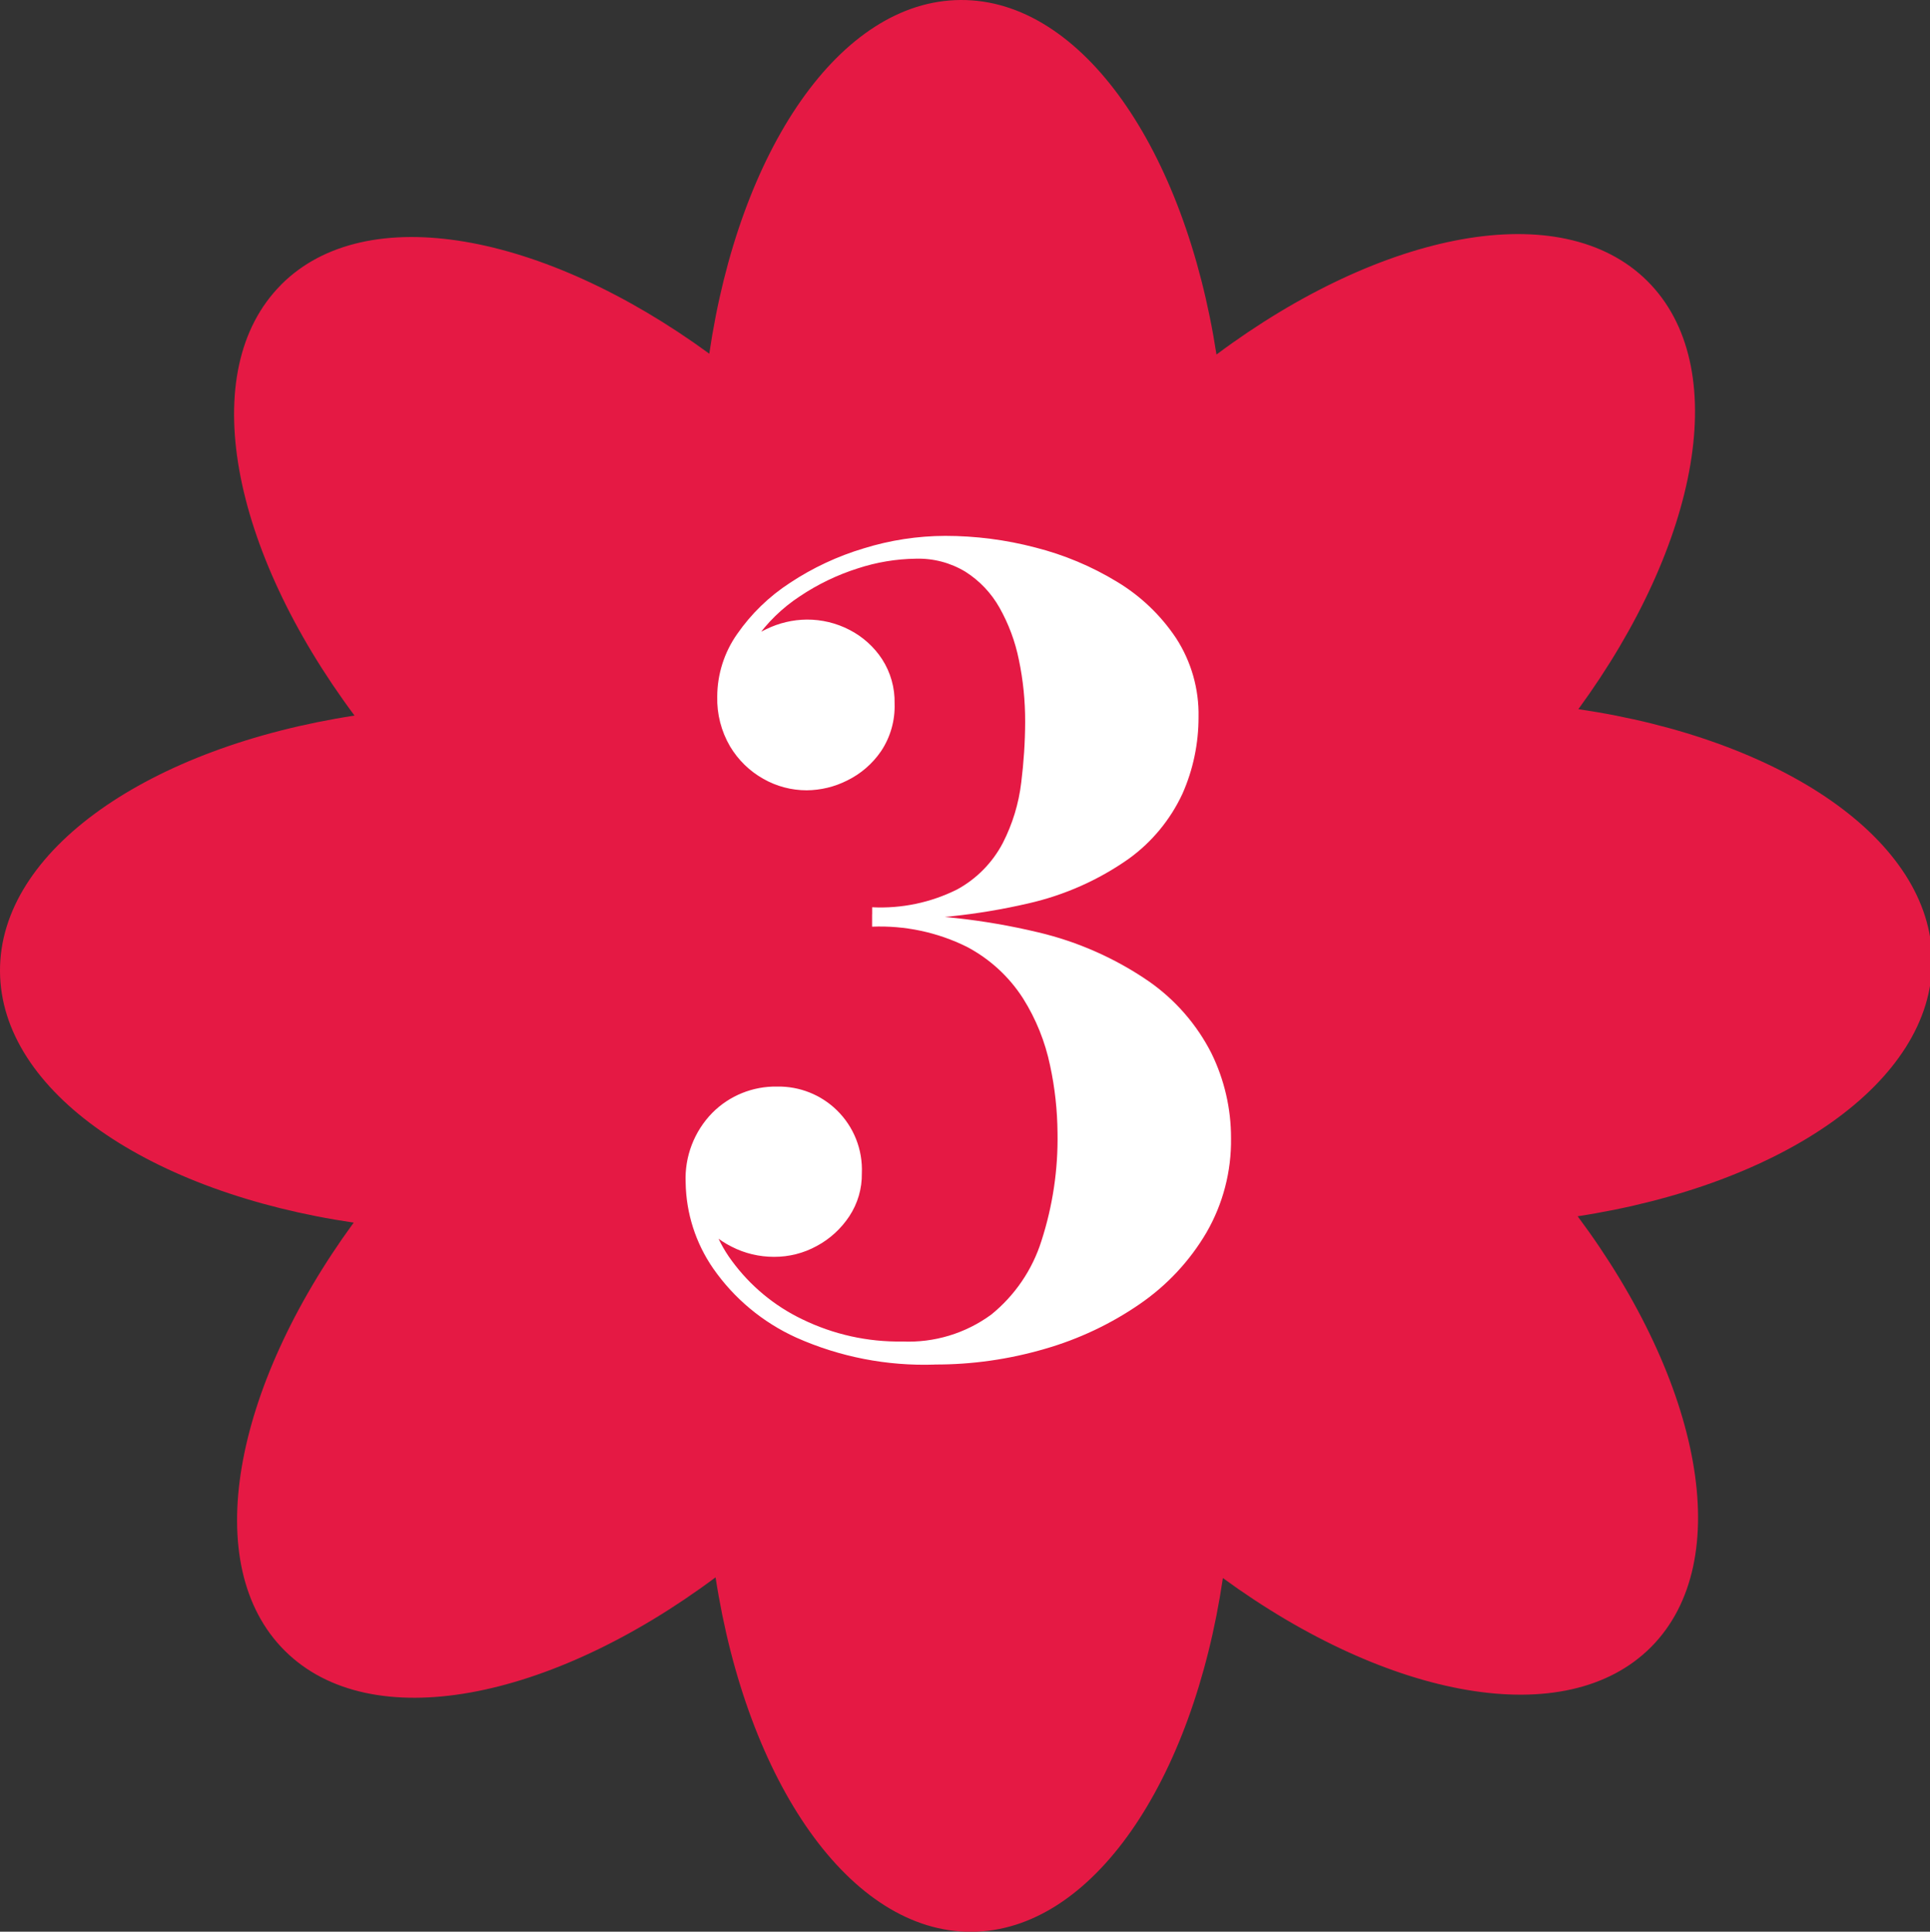
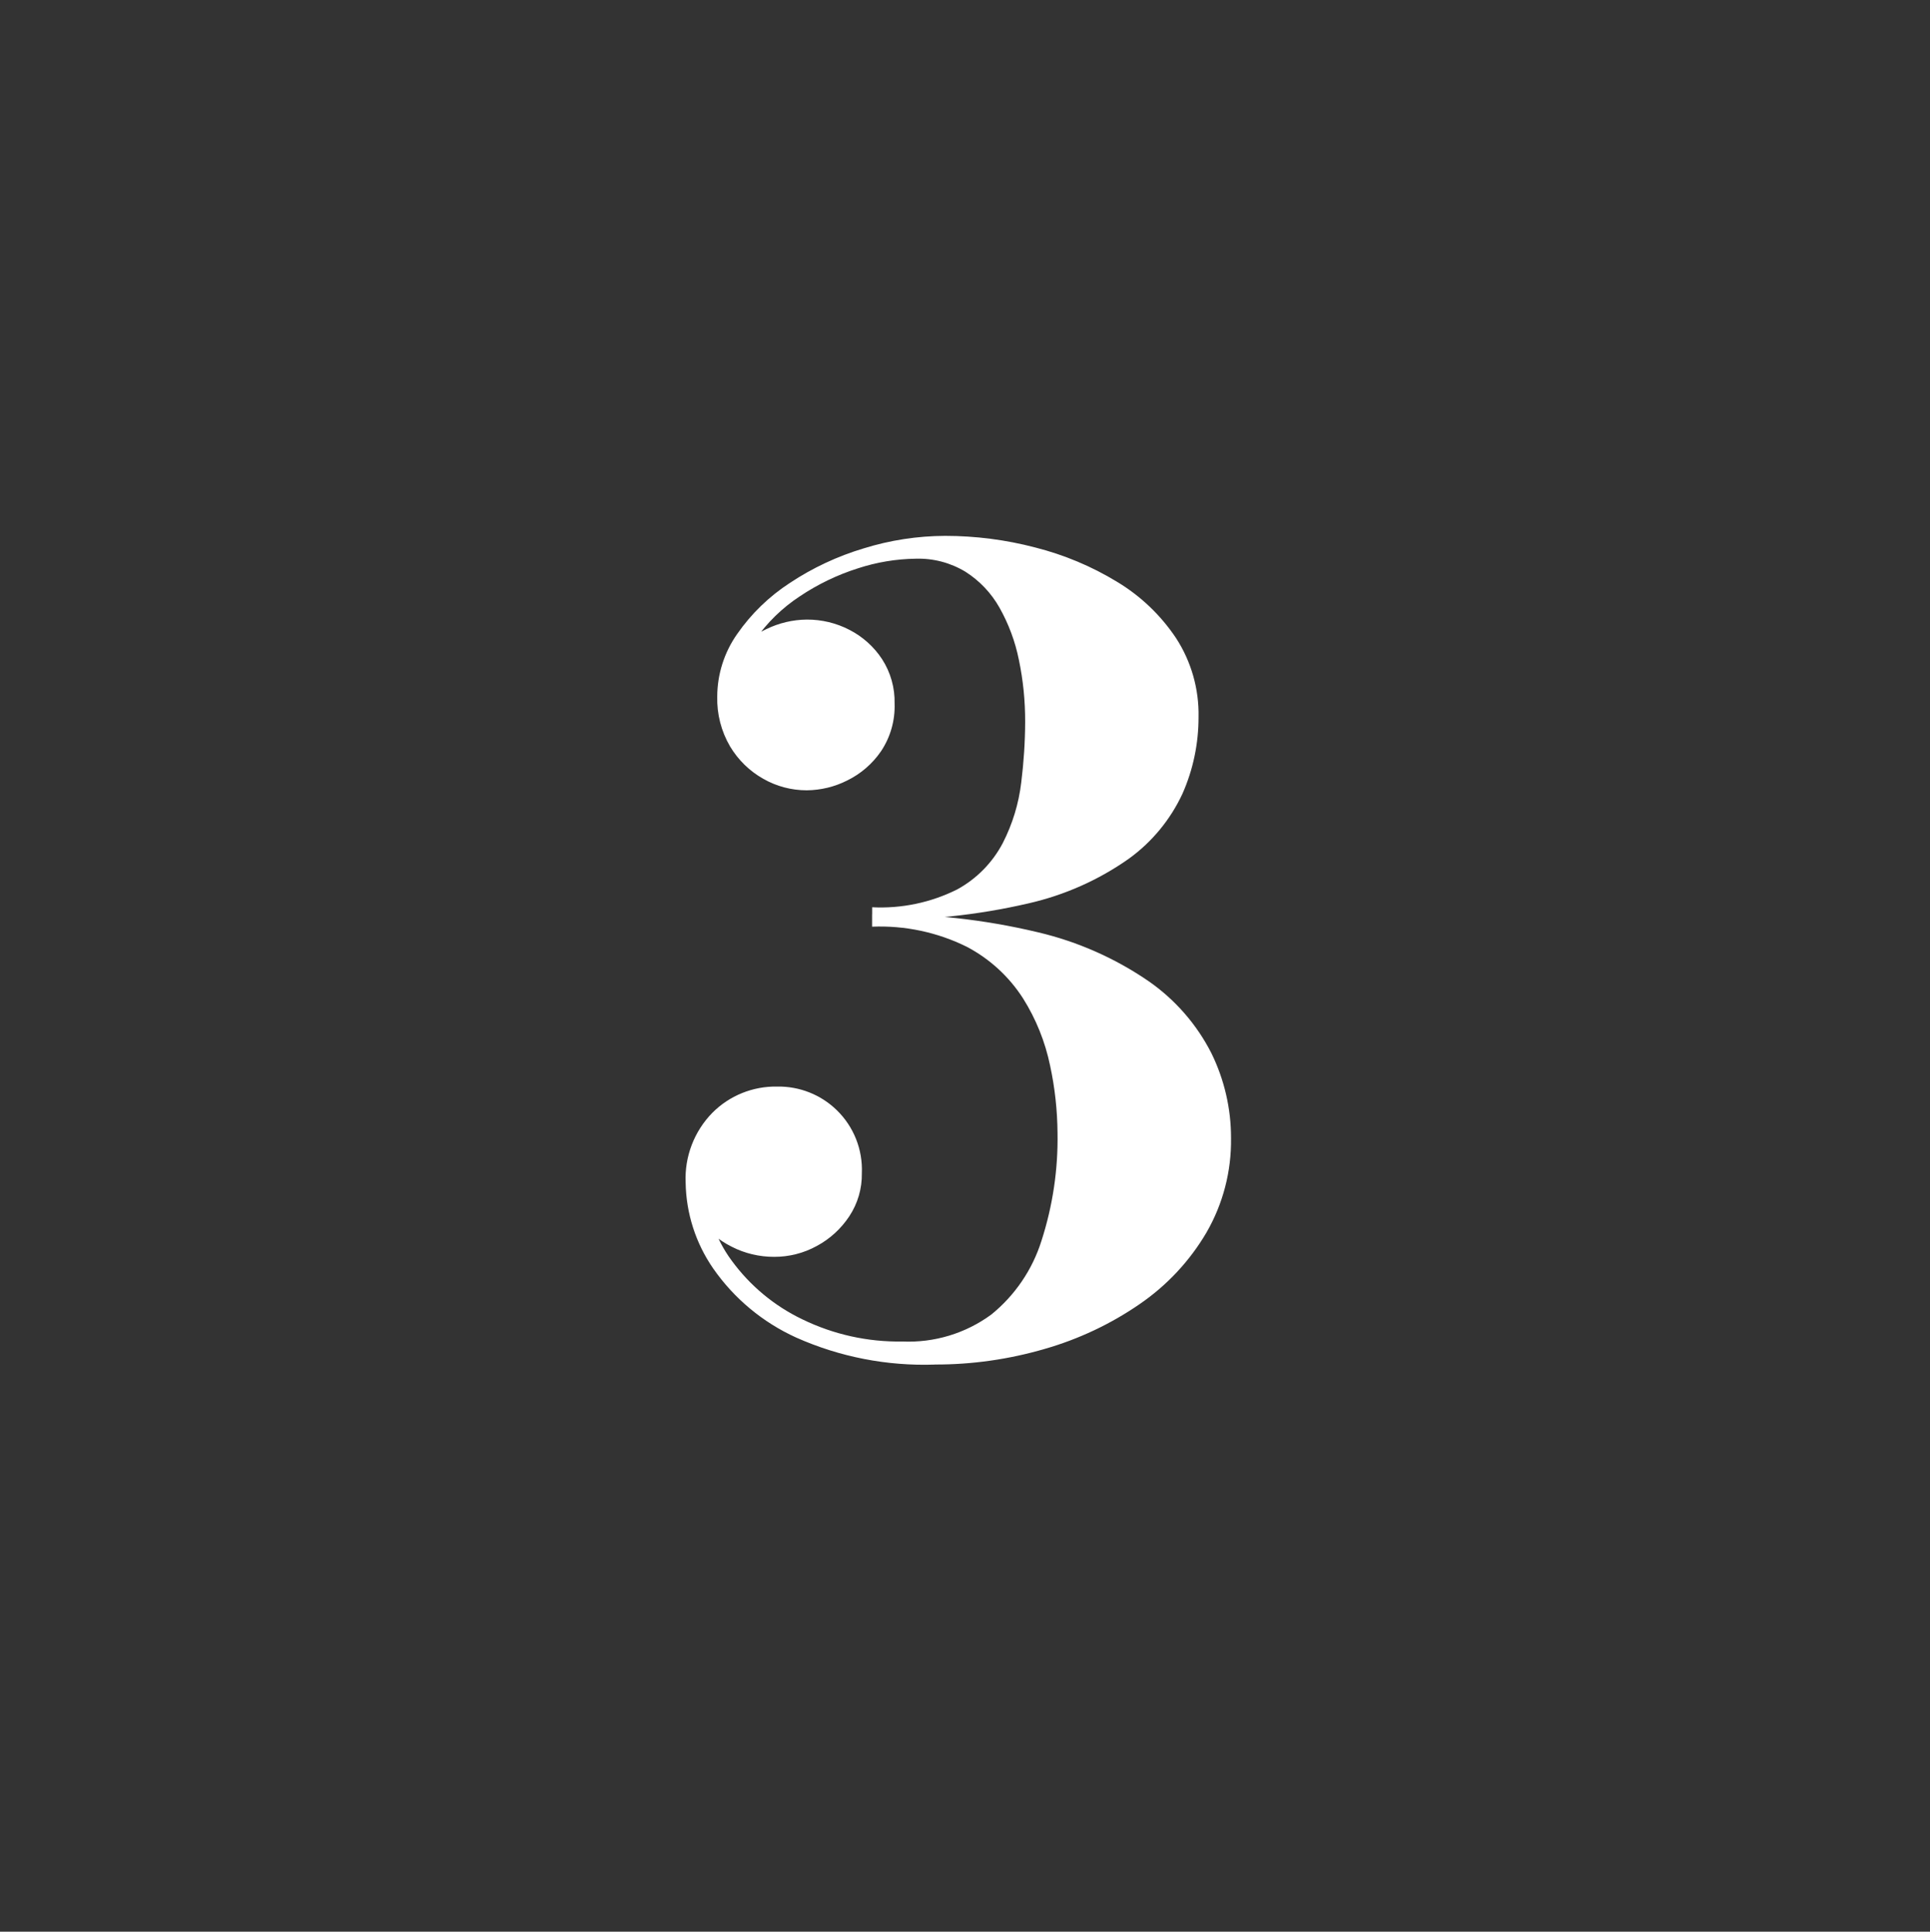
<svg xmlns="http://www.w3.org/2000/svg" id="Livello_1" data-name="Livello 1" viewBox="0 0 301.11 301.42">
  <rect x="0" y="0" width="301.11" height="301.42" fill="#333333" stroke="none" />
  <defs>
    <clipPath id="clippath">
      <rect width="301.43" height="301.42" style="fill: none;" />
    </clipPath>
  </defs>
  <g id="Raggruppa_974" data-name="Raggruppa 974">
    <g id="Raggruppa_957" data-name="Raggruppa 957">
      <g style="clip-path: url(#clippath);">
        <g id="Raggruppa_51" data-name="Raggruppa 51">
-           <path id="Tracciato_50" data-name="Tracciato 50" d="m43.85,44.44c-13.34,13.41-7.86,41.29,11.46,67.22C23.34,116.58-.11,132.64,0,151.57c.11,18.83,23.46,34.54,55.18,39.21-18.9,25.9-24.09,53.54-10.74,66.81,13.42,13.34,41.28,7.86,67.2-11.46,4.92,31.97,21,55.42,39.93,55.31,18.83-.1,34.54-23.46,39.22-55.2,25.9,18.91,53.54,24.09,66.81,10.76,13.33-13.43,7.85-41.3-11.46-67.21,31.97-4.92,55.41-20.99,55.3-39.92-.11-18.83-23.45-34.54-55.19-39.21,18.91-25.9,24.09-53.54,10.76-66.81-13.42-13.33-41.3-7.85-67.22,11.47C184.86,23.34,168.81-.11,149.87,0c-18.83.1-34.55,23.45-39.21,55.19-25.9-18.91-53.54-24.1-66.81-10.76" style="fill: #e51944;" />
-         </g>
+           </g>
      </g>
    </g>
    <path id="Tracciato_581" data-name="Tracciato 581" d="m145.82,212.93c-7.43.25-14.82-1.19-21.61-4.22-5.2-2.36-9.67-6.08-12.93-10.76-2.74-3.95-4.24-8.63-4.31-13.43-.18-4.04,1.33-7.98,4.16-10.87,2.67-2.69,6.33-4.17,10.13-4.1,3.47-.06,6.83,1.27,9.31,3.7,2.64,2.58,4.05,6.15,3.89,9.84.04,2.37-.64,4.7-1.95,6.69-1.28,1.94-3.02,3.54-5.07,4.64-2.05,1.13-4.35,1.71-6.68,1.7-2.29,0-4.56-.53-6.6-1.58-2-.99-3.73-2.44-5.06-4.22-1.27-1.67-1.96-3.71-1.95-5.8h2.98c0,4.4,1.42,8.68,4.04,12.21,2.86,3.9,6.63,7.04,10.99,9.13,4.86,2.37,10.21,3.56,15.62,3.47,4.97.22,9.86-1.26,13.87-4.2,3.69-2.99,6.42-7,7.84-11.53,1.75-5.43,2.6-11.11,2.5-16.82-.03-3.53-.41-7.05-1.16-10.51-.77-3.72-2.2-7.27-4.22-10.48-2.18-3.4-5.2-6.17-8.77-8.05-4.58-2.27-9.67-3.35-14.78-3.14v-1.93c8.72-.16,17.42.78,25.9,2.81,6.2,1.46,12.08,4.07,17.32,7.68,4.1,2.87,7.44,6.71,9.71,11.17,2.03,4.13,3.08,8.67,3.07,13.28.07,5.16-1.25,10.24-3.83,14.71-2.6,4.43-6.15,8.23-10.38,11.14-4.53,3.13-9.55,5.5-14.84,7.02-5.58,1.63-11.37,2.46-17.19,2.44Zm-9.75-69.43v-1.93c4.59.23,9.17-.73,13.28-2.79,3.03-1.66,5.5-4.18,7.1-7.23,1.51-2.95,2.49-6.15,2.88-9.45.39-3.14.6-6.3.61-9.46.01-3.25-.31-6.5-.98-9.68-.57-2.86-1.6-5.61-3.03-8.15-1.28-2.27-3.1-4.19-5.3-5.59-2.33-1.41-5.01-2.12-7.74-2.04-3.08.04-6.13.55-9.06,1.51-3.21,1.02-6.26,2.49-9.06,4.37-2.74,1.8-5.11,4.11-6.98,6.81-1.8,2.59-2.75,5.68-2.72,8.83h-2.99c-.04-2.28.71-4.5,2.12-6.29,1.41-1.81,3.24-3.25,5.32-4.22,1.98-.97,4.15-1.49,6.35-1.51,2.33-.01,4.62.54,6.69,1.62,2.05,1.06,3.8,2.63,5.06,4.56,1.33,2.06,2.01,4.48,1.95,6.93.09,2.64-.65,5.24-2.12,7.44-1.34,1.95-3.15,3.52-5.28,4.56-1.96.99-4.11,1.51-6.31,1.53-2.37,0-4.7-.61-6.77-1.79-2.14-1.2-3.93-2.95-5.19-5.06-1.38-2.36-2.07-5.05-2-7.78.01-3.48,1.09-6.88,3.09-9.73,2.2-3.18,5.01-5.9,8.26-8.01,3.55-2.35,7.42-4.16,11.5-5.38,4.12-1.28,8.41-1.94,12.72-1.95,4.74,0,9.46.61,14.04,1.81,4.49,1.14,8.78,2.93,12.74,5.34,3.7,2.22,6.86,5.24,9.25,8.83,2.36,3.65,3.58,7.93,3.49,12.28.01,4.13-.84,8.22-2.52,12-1.88,4.03-4.76,7.52-8.36,10.12-4.72,3.33-10.05,5.69-15.68,6.97-7.99,1.85-16.18,2.7-24.38,2.54Z" style="fill: #fff;" />
  </g>
</svg>